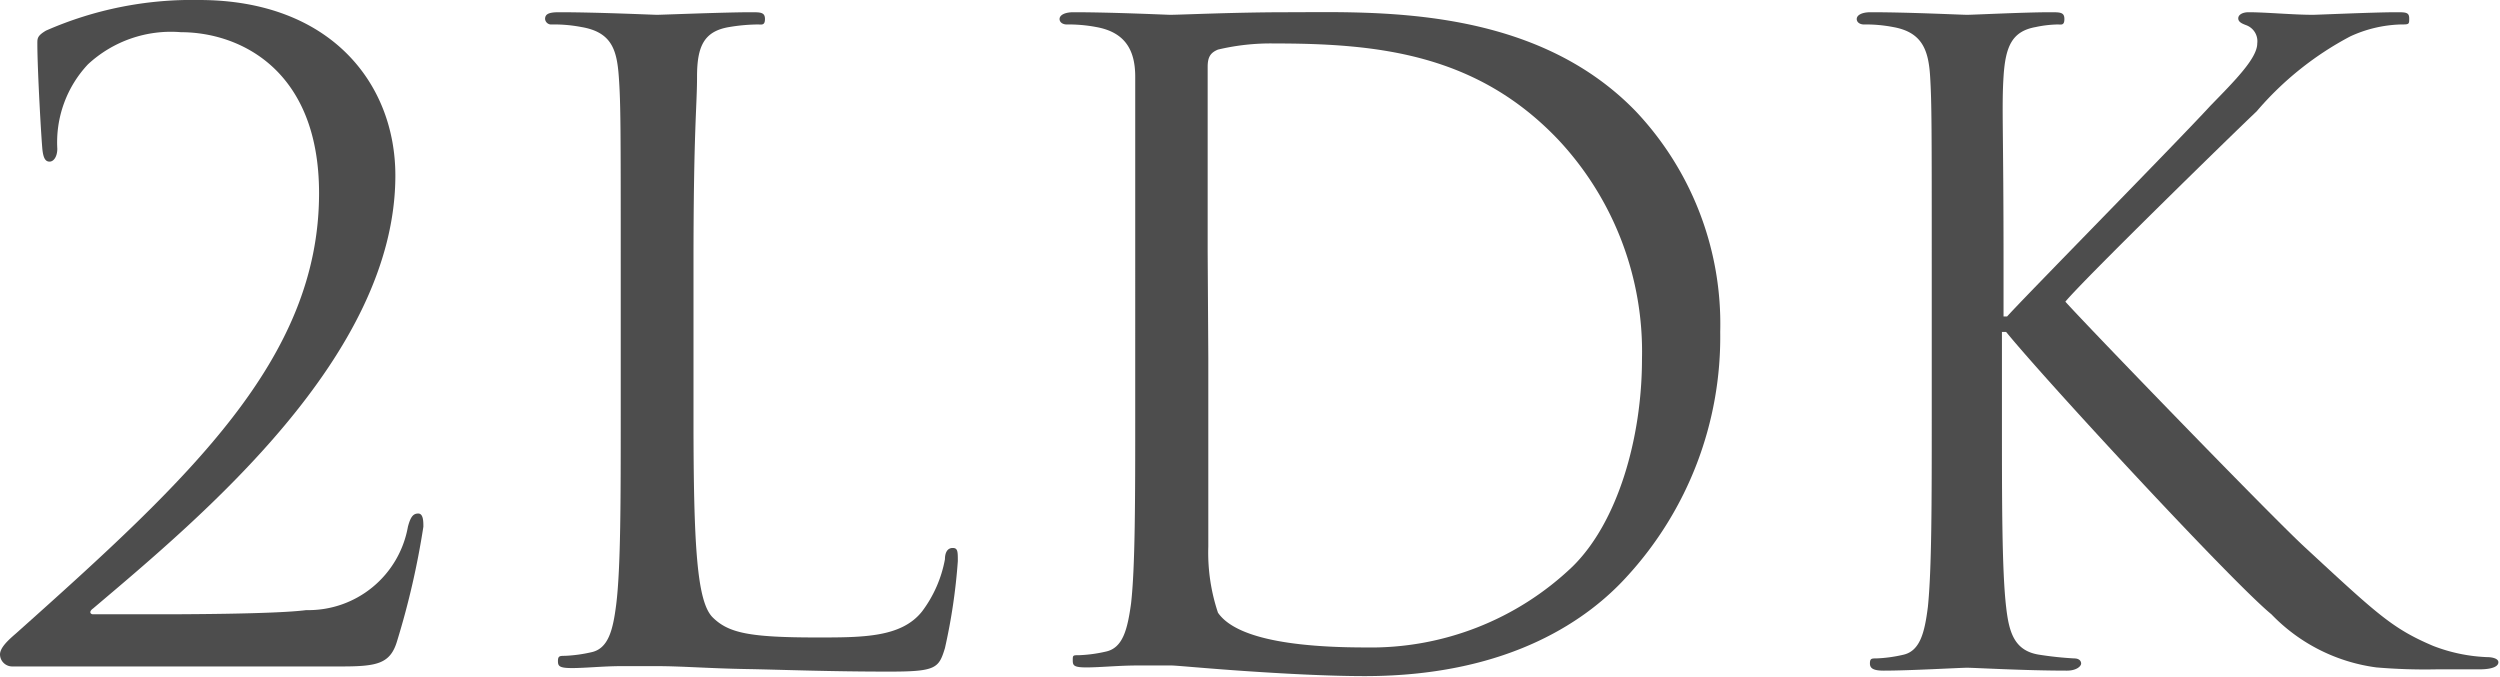
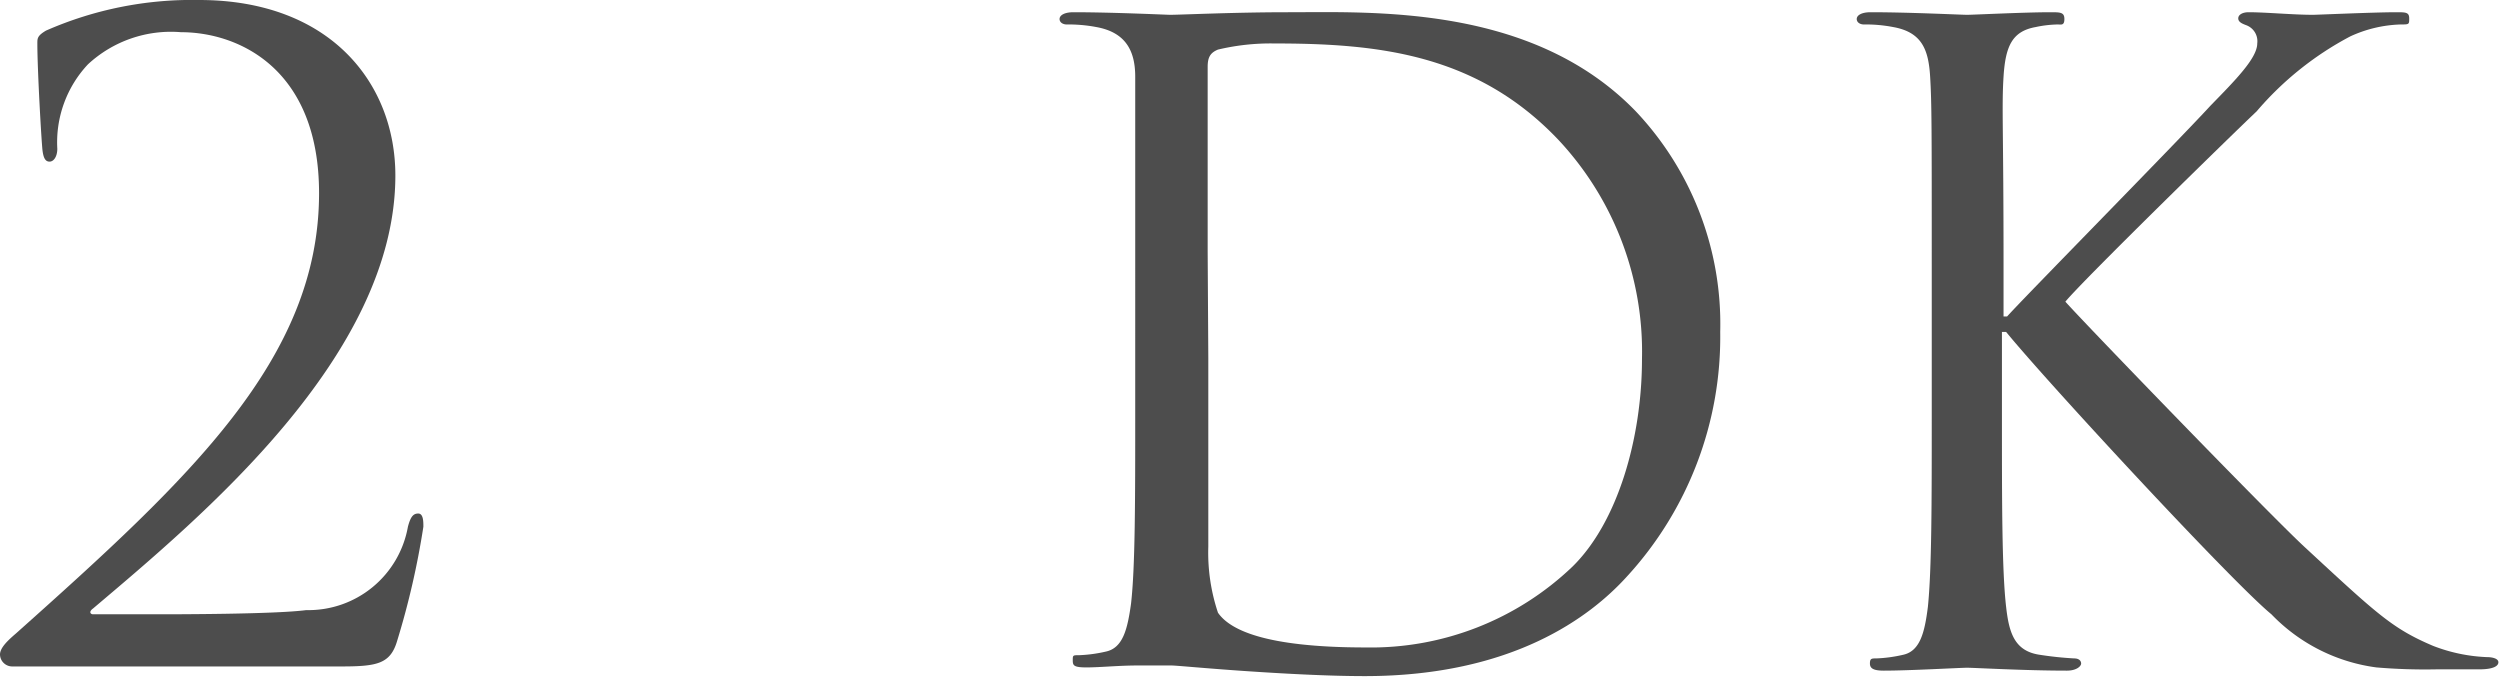
<svg xmlns="http://www.w3.org/2000/svg" viewBox="0 0 77.65 21.03">
  <defs>
    <style>.cls-1{fill:#4d4d4d;}</style>
  </defs>
  <g id="レイヤー_2" data-name="レイヤー 2">
    <g id="画像">
      <path class="cls-1" d="M.38,20.7A.38.38,0,0,1,0,20.33c0-.22.27-.46.49-.65C5.88,14.87,9.91,11.15,9.91,6c0-3.86-2.49-5-4.29-5A3.79,3.79,0,0,0,2.73,2a3.54,3.54,0,0,0-.95,2.62c0,.24-.11.4-.24.4s-.19-.11-.22-.35-.16-2.48-.16-3.32c0-.16,0-.24.27-.4A11.28,11.28,0,0,1,6.18,0c4.08,0,6.1,2.59,6.1,5.45,0,5.59-6,10.58-9.39,13.45-.14.1-.08.18,0,.18h2c.46,0,3.65,0,4.62-.13a3.14,3.14,0,0,0,3.16-2.59c.08-.3.16-.41.32-.41s.16.25.16.41a25,25,0,0,1-.81,3.53c-.21.73-.62.81-1.75.81Z" />
-       <path class="cls-1" d="M21.54,13c0,4,.11,5.7.6,6.18s1.13.62,3.24.62c1.43,0,2.62,0,3.26-.81a3.85,3.85,0,0,0,.71-1.62c0-.21.08-.35.24-.35s.16.11.16.41a18.11,18.11,0,0,1-.4,2.7c-.19.62-.27.73-1.71.73-1.94,0-3.34-.06-4.48-.08s-2-.09-2.75-.09c-.11,0-.57,0-1.11,0s-1.13.06-1.53.06-.44-.06-.44-.22.06-.16.22-.16a4.5,4.5,0,0,0,.81-.11c.54-.11.68-.7.78-1.49.14-1.13.14-3.26.14-5.85V8.21c0-4.21,0-5-.06-5.83S19,1,18.06.84a4.5,4.5,0,0,0-.92-.08.19.19,0,0,1-.21-.17c0-.16.13-.21.43-.21,1.22,0,2.92.08,3.05.08S22.52.38,23.33.38c.29,0,.43,0,.43.21s-.11.17-.22.17a5.56,5.56,0,0,0-.89.08c-.78.13-1,.59-1,1.54S21.54,4,21.54,8.21Z" />
      <path class="cls-1" d="M35.26,8.21c0-4.21,0-5,0-5.83S34.94,1,34.05.84a4.63,4.63,0,0,0-.92-.08c-.11,0-.22-.06-.22-.17s.14-.21.43-.21c1.22,0,2.92.08,3,.08.33,0,2-.08,3.65-.08,2.67,0,7.61-.24,10.82,3.08a9.62,9.62,0,0,1,2.62,6.85,11,11,0,0,1-2.91,7.61C49.41,19.14,47,21,42.39,21c-1.16,0-2.59-.08-3.76-.16s-2.1-.17-2.24-.17-.51,0-1.07,0-1.17.06-1.57.06-.43-.06-.43-.22,0-.16.21-.16a4.39,4.39,0,0,0,.81-.11c.54-.11.68-.7.79-1.49.13-1.13.13-3.26.13-5.85Zm2.27,2.91c0,2.86,0,5.35,0,5.86a5.88,5.88,0,0,0,.3,2.05c.35.51,1.4,1.08,4.59,1.08a9.06,9.06,0,0,0,6.42-2.51c1.41-1.38,2.16-4,2.16-6.45a9.63,9.63,0,0,0-2.59-6.8c-2.54-2.68-5.61-3-8.83-3a7.08,7.08,0,0,0-1.75.19c-.24.1-.32.24-.32.54,0,.91,0,3.67,0,5.74Z" />
      <path class="cls-1" d="M60,8.21c0-4.21,0-5-.05-5.83S59.7,1,58.8.84a4.47,4.47,0,0,0-.91-.08c-.11,0-.22-.06-.22-.17s.14-.21.43-.21c1.22,0,2.81.08,3,.08S62.88.38,63.69.38c.3,0,.43,0,.43.21s-.1.17-.21.17a3.53,3.53,0,0,0-.68.08c-.73.13-.94.59-1,1.54s0,1.62,0,5.83V9.83h.11c.46-.52,5.34-5.48,6.31-6.54.76-.78,1.46-1.48,1.46-1.94a.53.53,0,0,0-.35-.57c-.13-.05-.24-.1-.24-.21s.13-.19.32-.19c.54,0,1.38.08,2,.08.13,0,1.91-.08,2.59-.08.29,0,.4,0,.4.19s0,.19-.27.19A4,4,0,0,0,73,1.13a9.88,9.88,0,0,0-2.91,2.33c-.68.64-5.38,5.23-5.94,5.91.7.78,6.31,6.58,7.42,7.61,2.27,2.1,2.73,2.54,4,3.08a5.17,5.17,0,0,0,1.67.35c.19,0,.36.05.36.16s-.14.22-.6.22H75.68a17.86,17.86,0,0,1-1.87-.06,5.53,5.53,0,0,1-3.26-1.65c-1.22-1-6.94-7.18-8.24-8.77h-.13V13c0,2.59,0,4.72.13,5.85.09.79.25,1.38,1.06,1.49a10.47,10.47,0,0,0,1.05.11c.16,0,.22.08.22.16s-.14.22-.44.22c-1.32,0-2.88-.09-3.1-.09s-1.78.09-2.59.09c-.3,0-.43-.06-.43-.22s.05-.16.21-.16a4.39,4.39,0,0,0,.81-.11c.54-.11.68-.7.78-1.49C60,17.68,60,15.55,60,13Z" />
    </g>
  </g>
</svg>